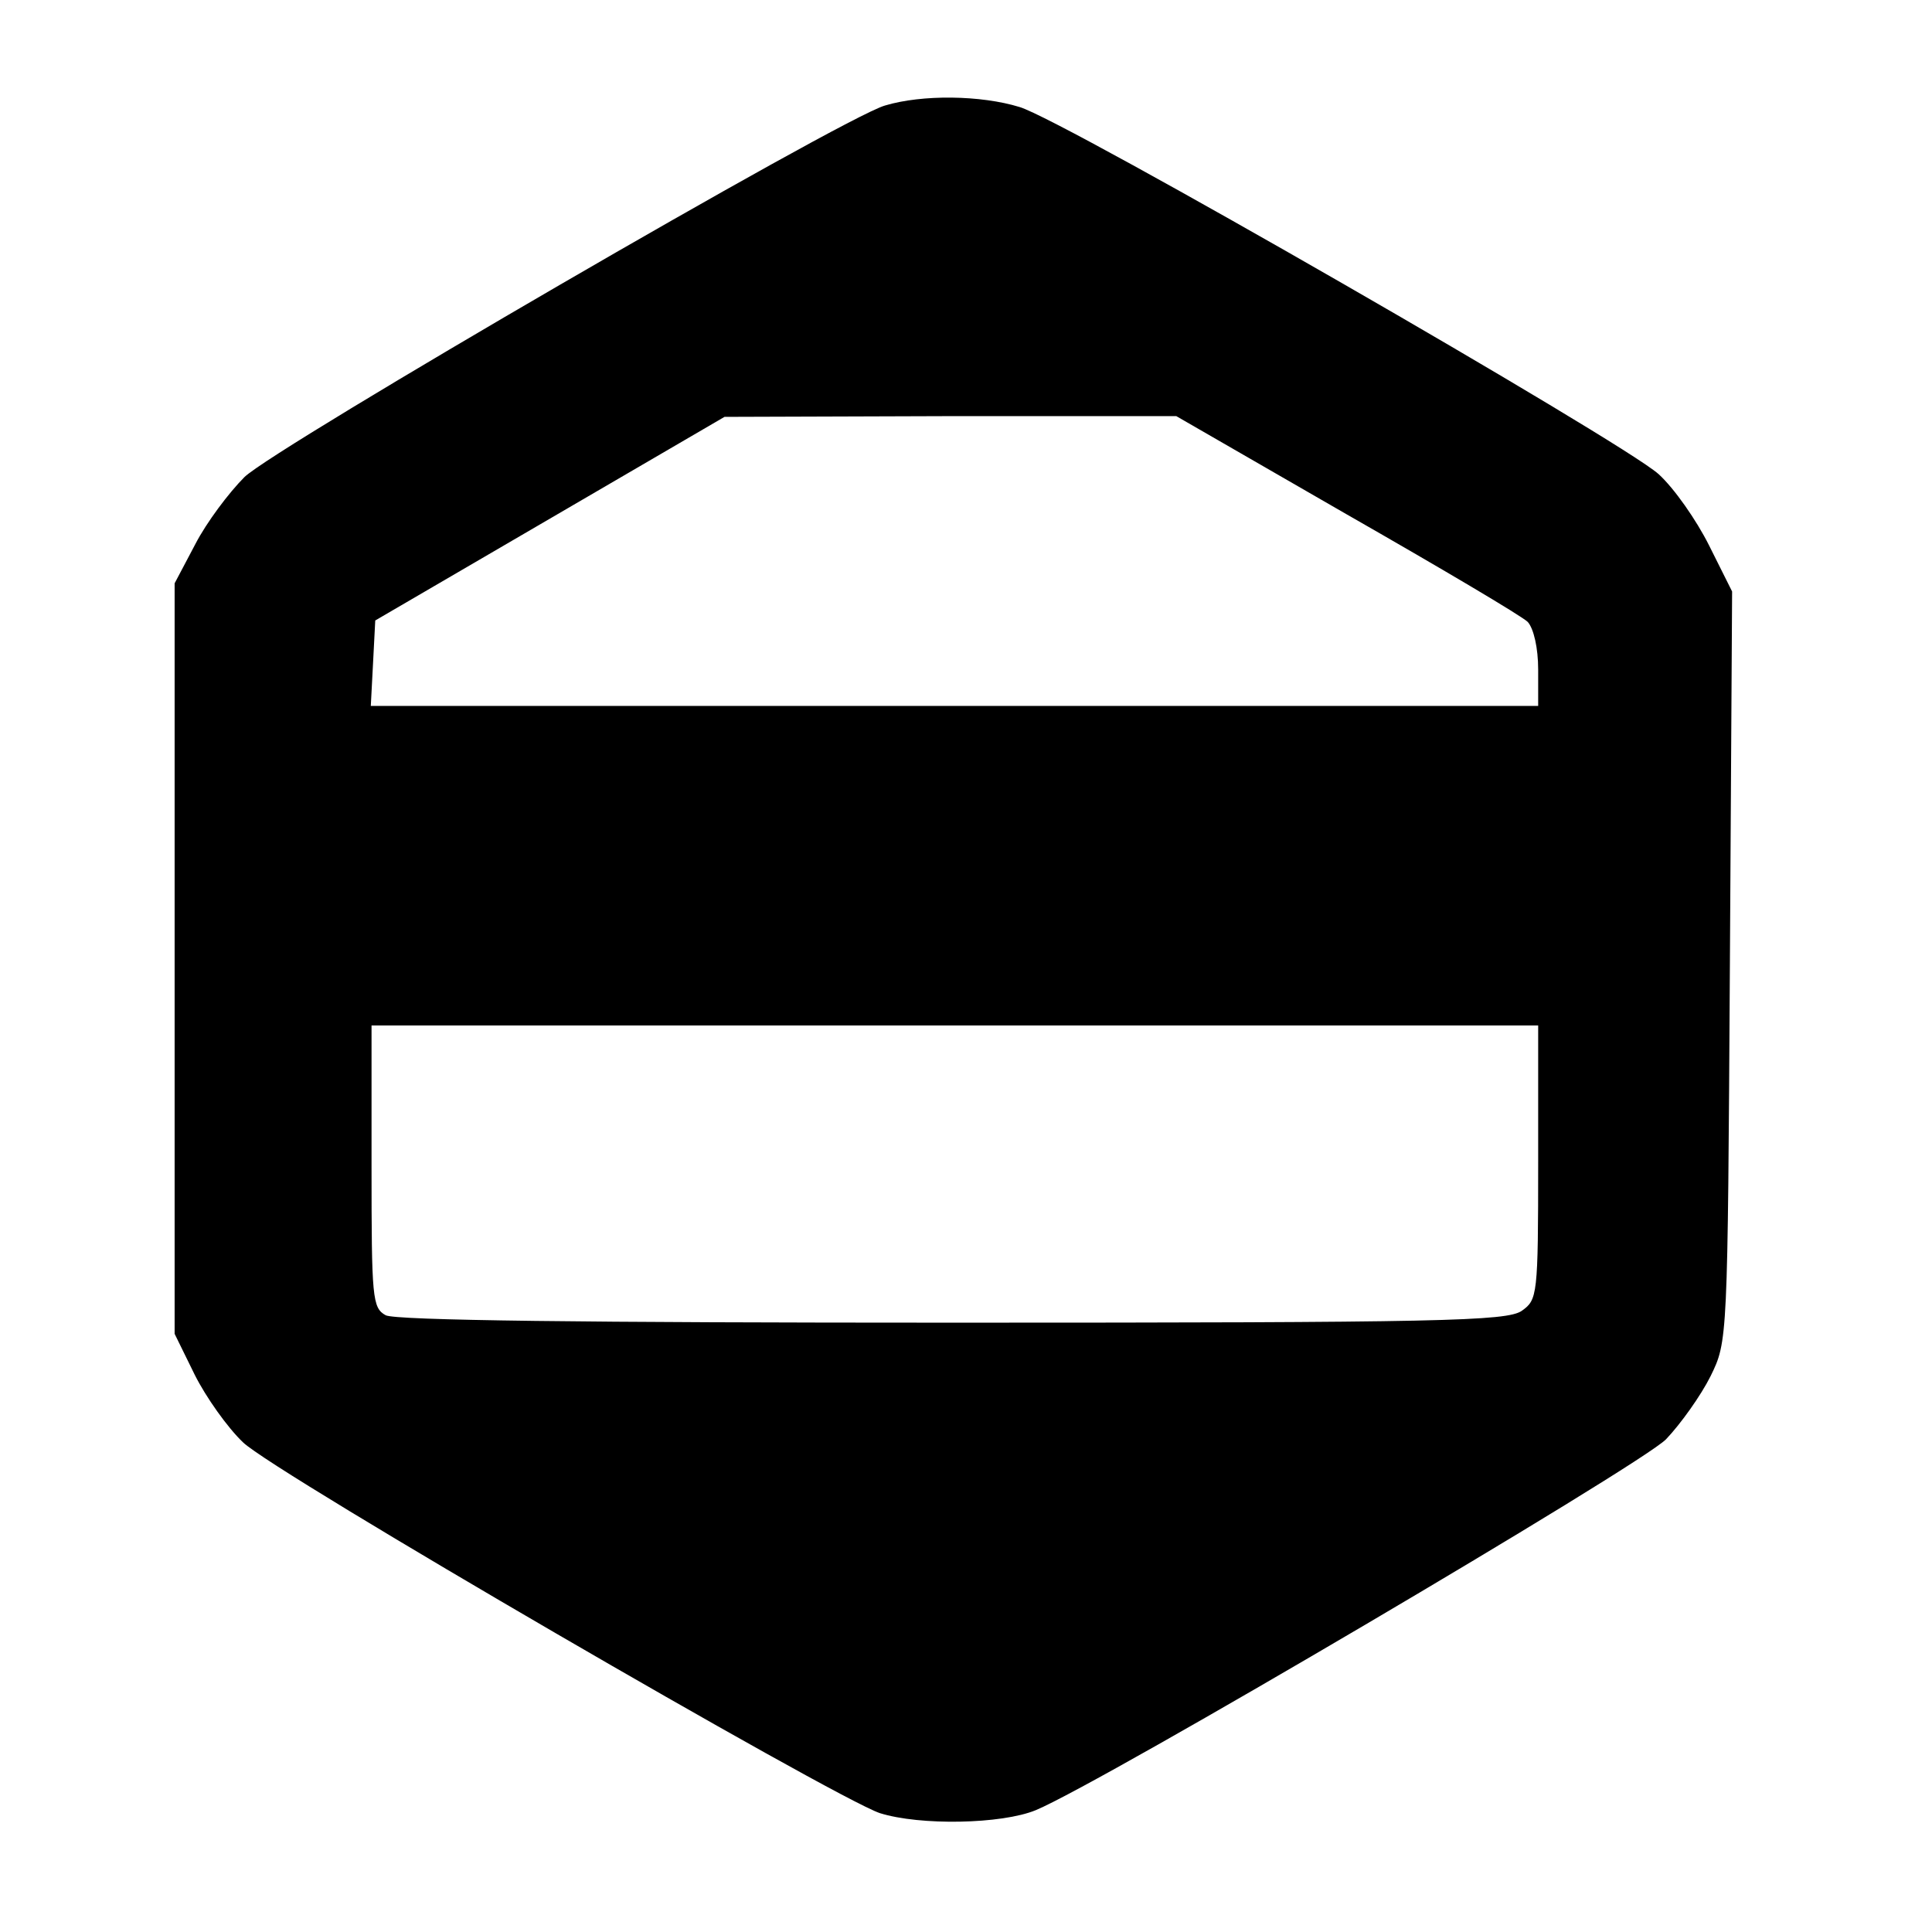
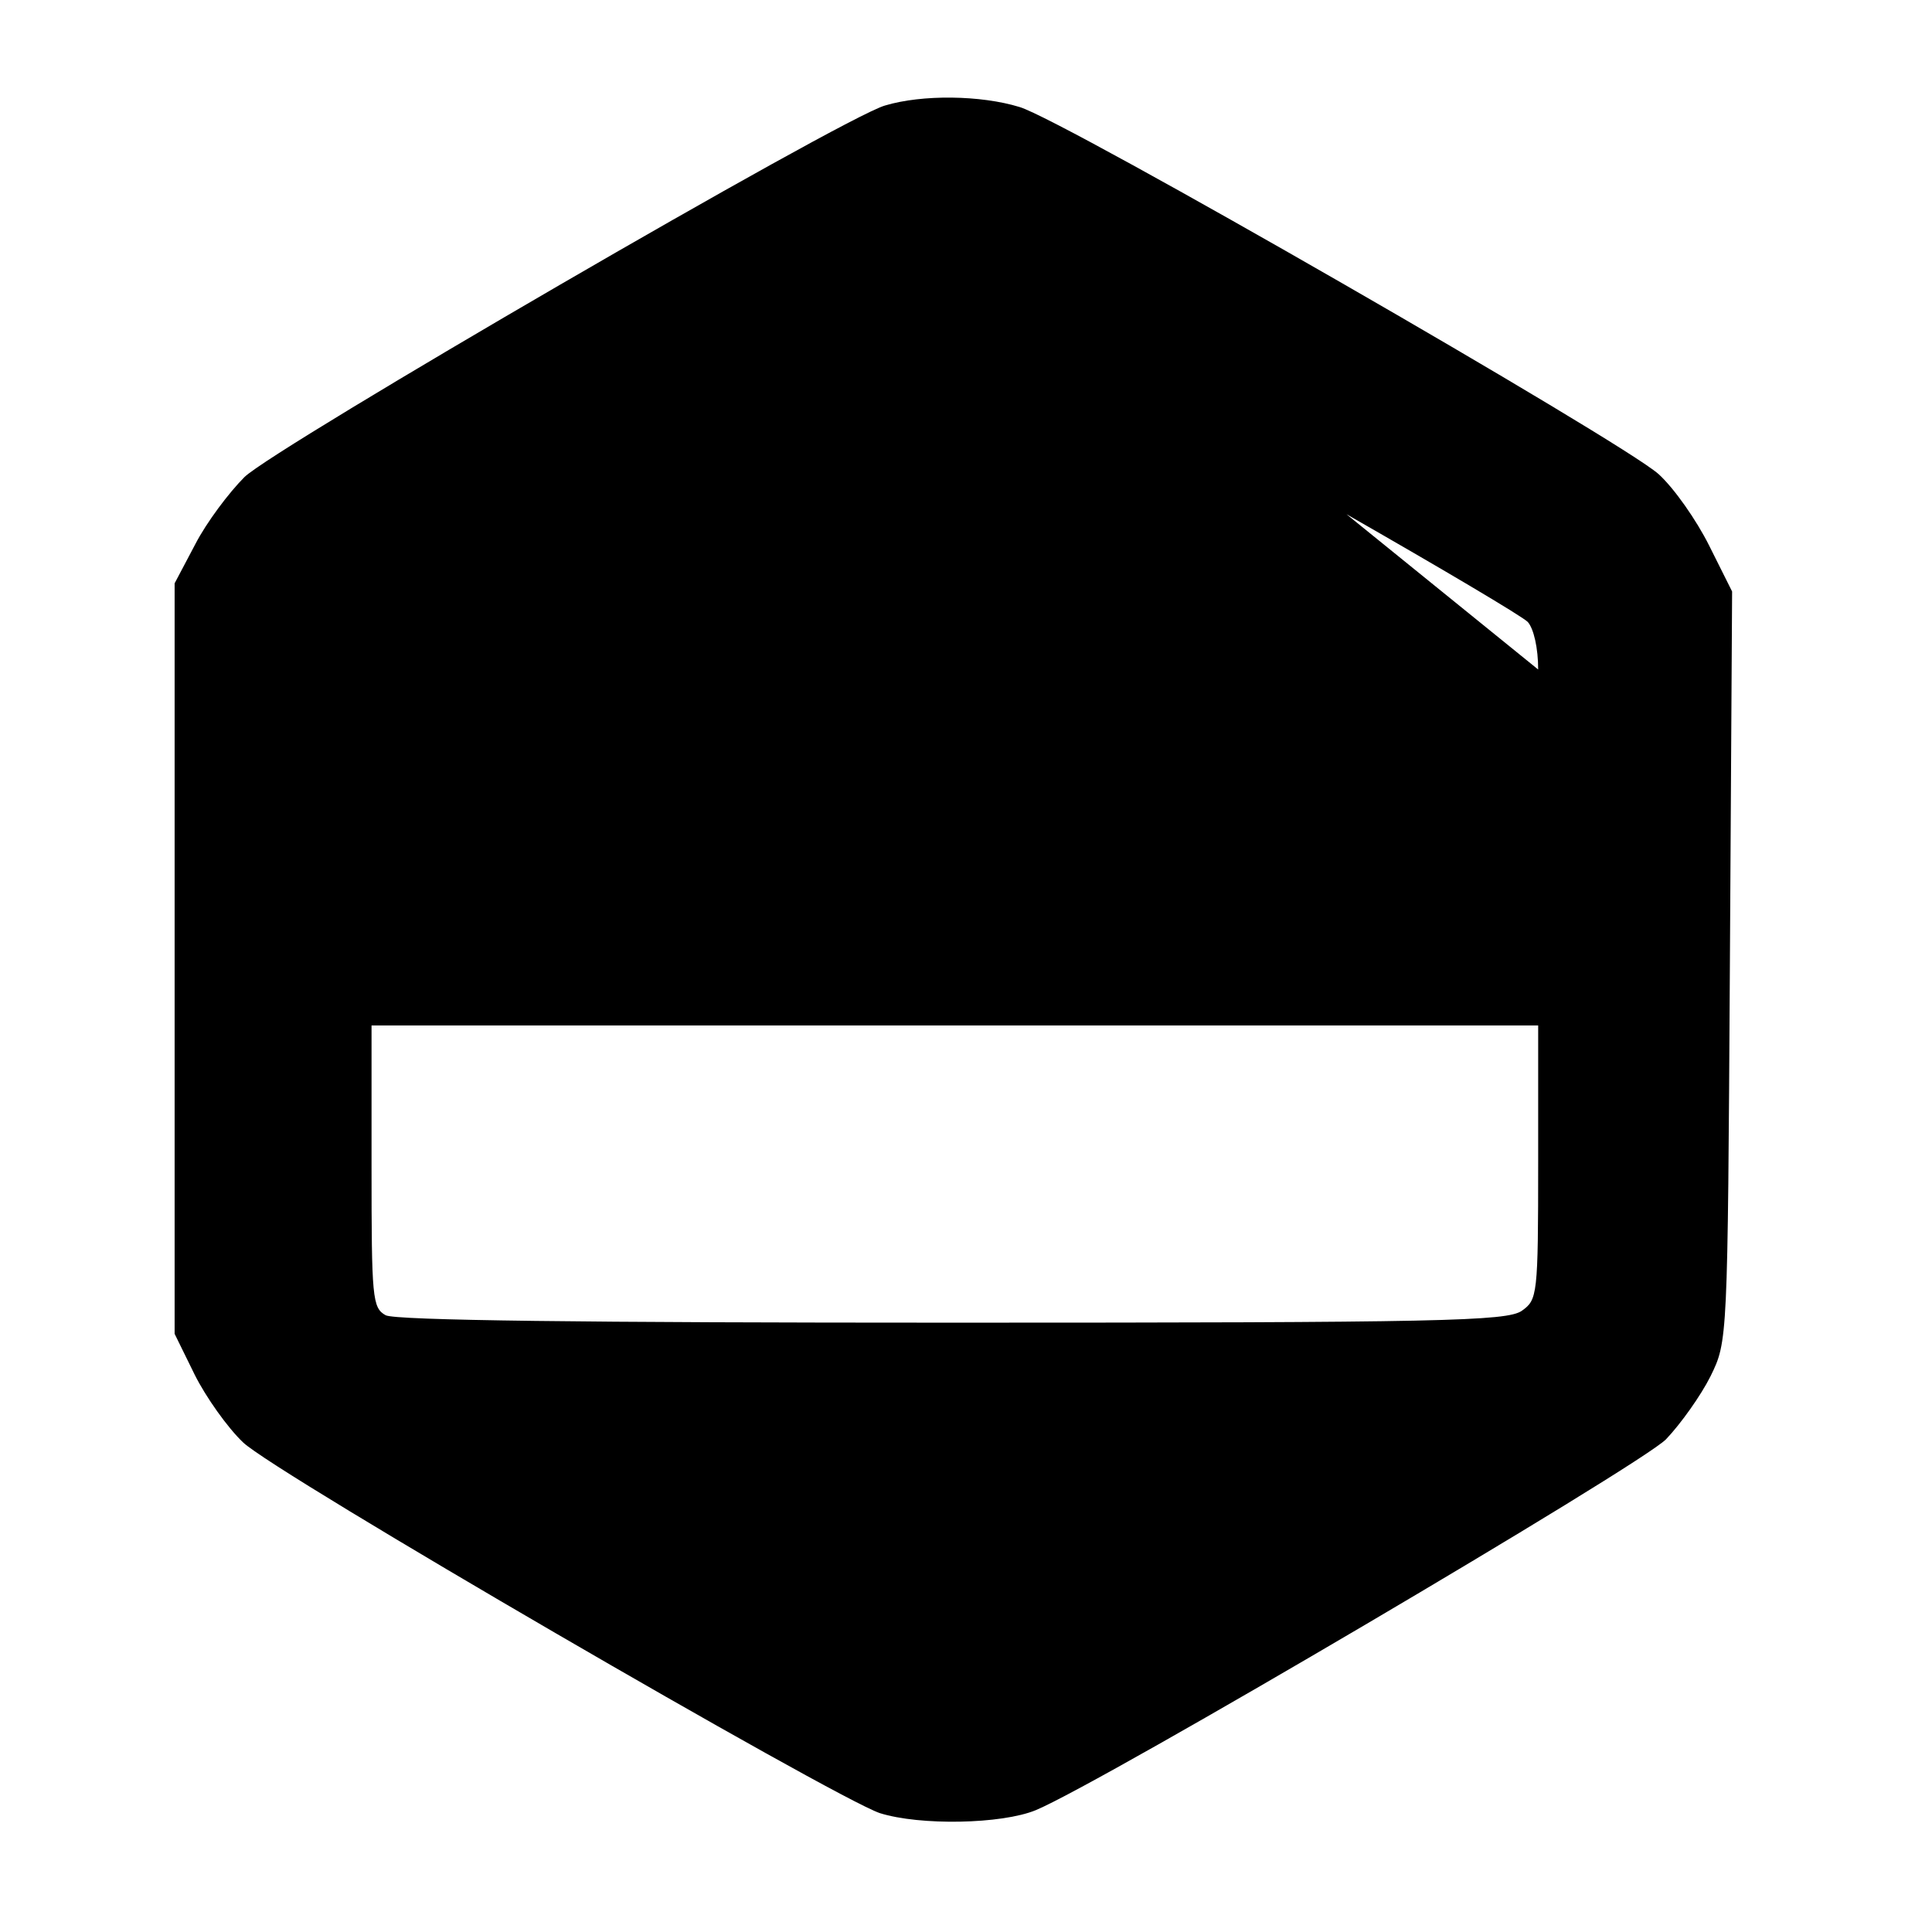
<svg xmlns="http://www.w3.org/2000/svg" version="1.0" width="260pt" height="260pt" viewBox="0 0 260 260" preserveAspectRatio="xMidYMid meet">
  <g transform="translate(0,260) scale(0.1,-0.1)" fill="#000000" stroke="none">
-     <path d="M1191 2458 c-57 -16 -821 -460 -862 -500 -21 -21 -51 -61 -66 -90 l-28 -53 0 -505 0 -505 27 -55 c15 -30 44 -71 65 -91 42 -41 795 -478 857 -499 54 -17 164 -15 210 4 89 37 812 463 848 499 20 21 47 59 60 85 23 47 23 47 26 552 l3 504 -31 62 c-17 34 -47 77 -68 96 -49 44 -801 477 -860 494 -52 16 -131 17 -181 2z m621 -550 c126 -72 236 -137 244 -145 8 -9 14 -35 14 -64 l0 -49 -785 0 -786 0 3 57 3 58 235 137 235 137 304 1 304 0 229 -132z m258 -872 c0 -180 -1 -185 -22 -200 -20 -14 -109 -16 -766 -16 -493 0 -750 3 -763 10 -18 10 -19 23 -19 200 l0 190 785 0 785 0 0 -184z" />
+     <path d="M1191 2458 c-57 -16 -821 -460 -862 -500 -21 -21 -51 -61 -66 -90 l-28 -53 0 -505 0 -505 27 -55 c15 -30 44 -71 65 -91 42 -41 795 -478 857 -499 54 -17 164 -15 210 4 89 37 812 463 848 499 20 21 47 59 60 85 23 47 23 47 26 552 l3 504 -31 62 c-17 34 -47 77 -68 96 -49 44 -801 477 -860 494 -52 16 -131 17 -181 2z m621 -550 c126 -72 236 -137 244 -145 8 -9 14 -35 14 -64 z m258 -872 c0 -180 -1 -185 -22 -200 -20 -14 -109 -16 -766 -16 -493 0 -750 3 -763 10 -18 10 -19 23 -19 200 l0 190 785 0 785 0 0 -184z" />
  </g>
</svg>